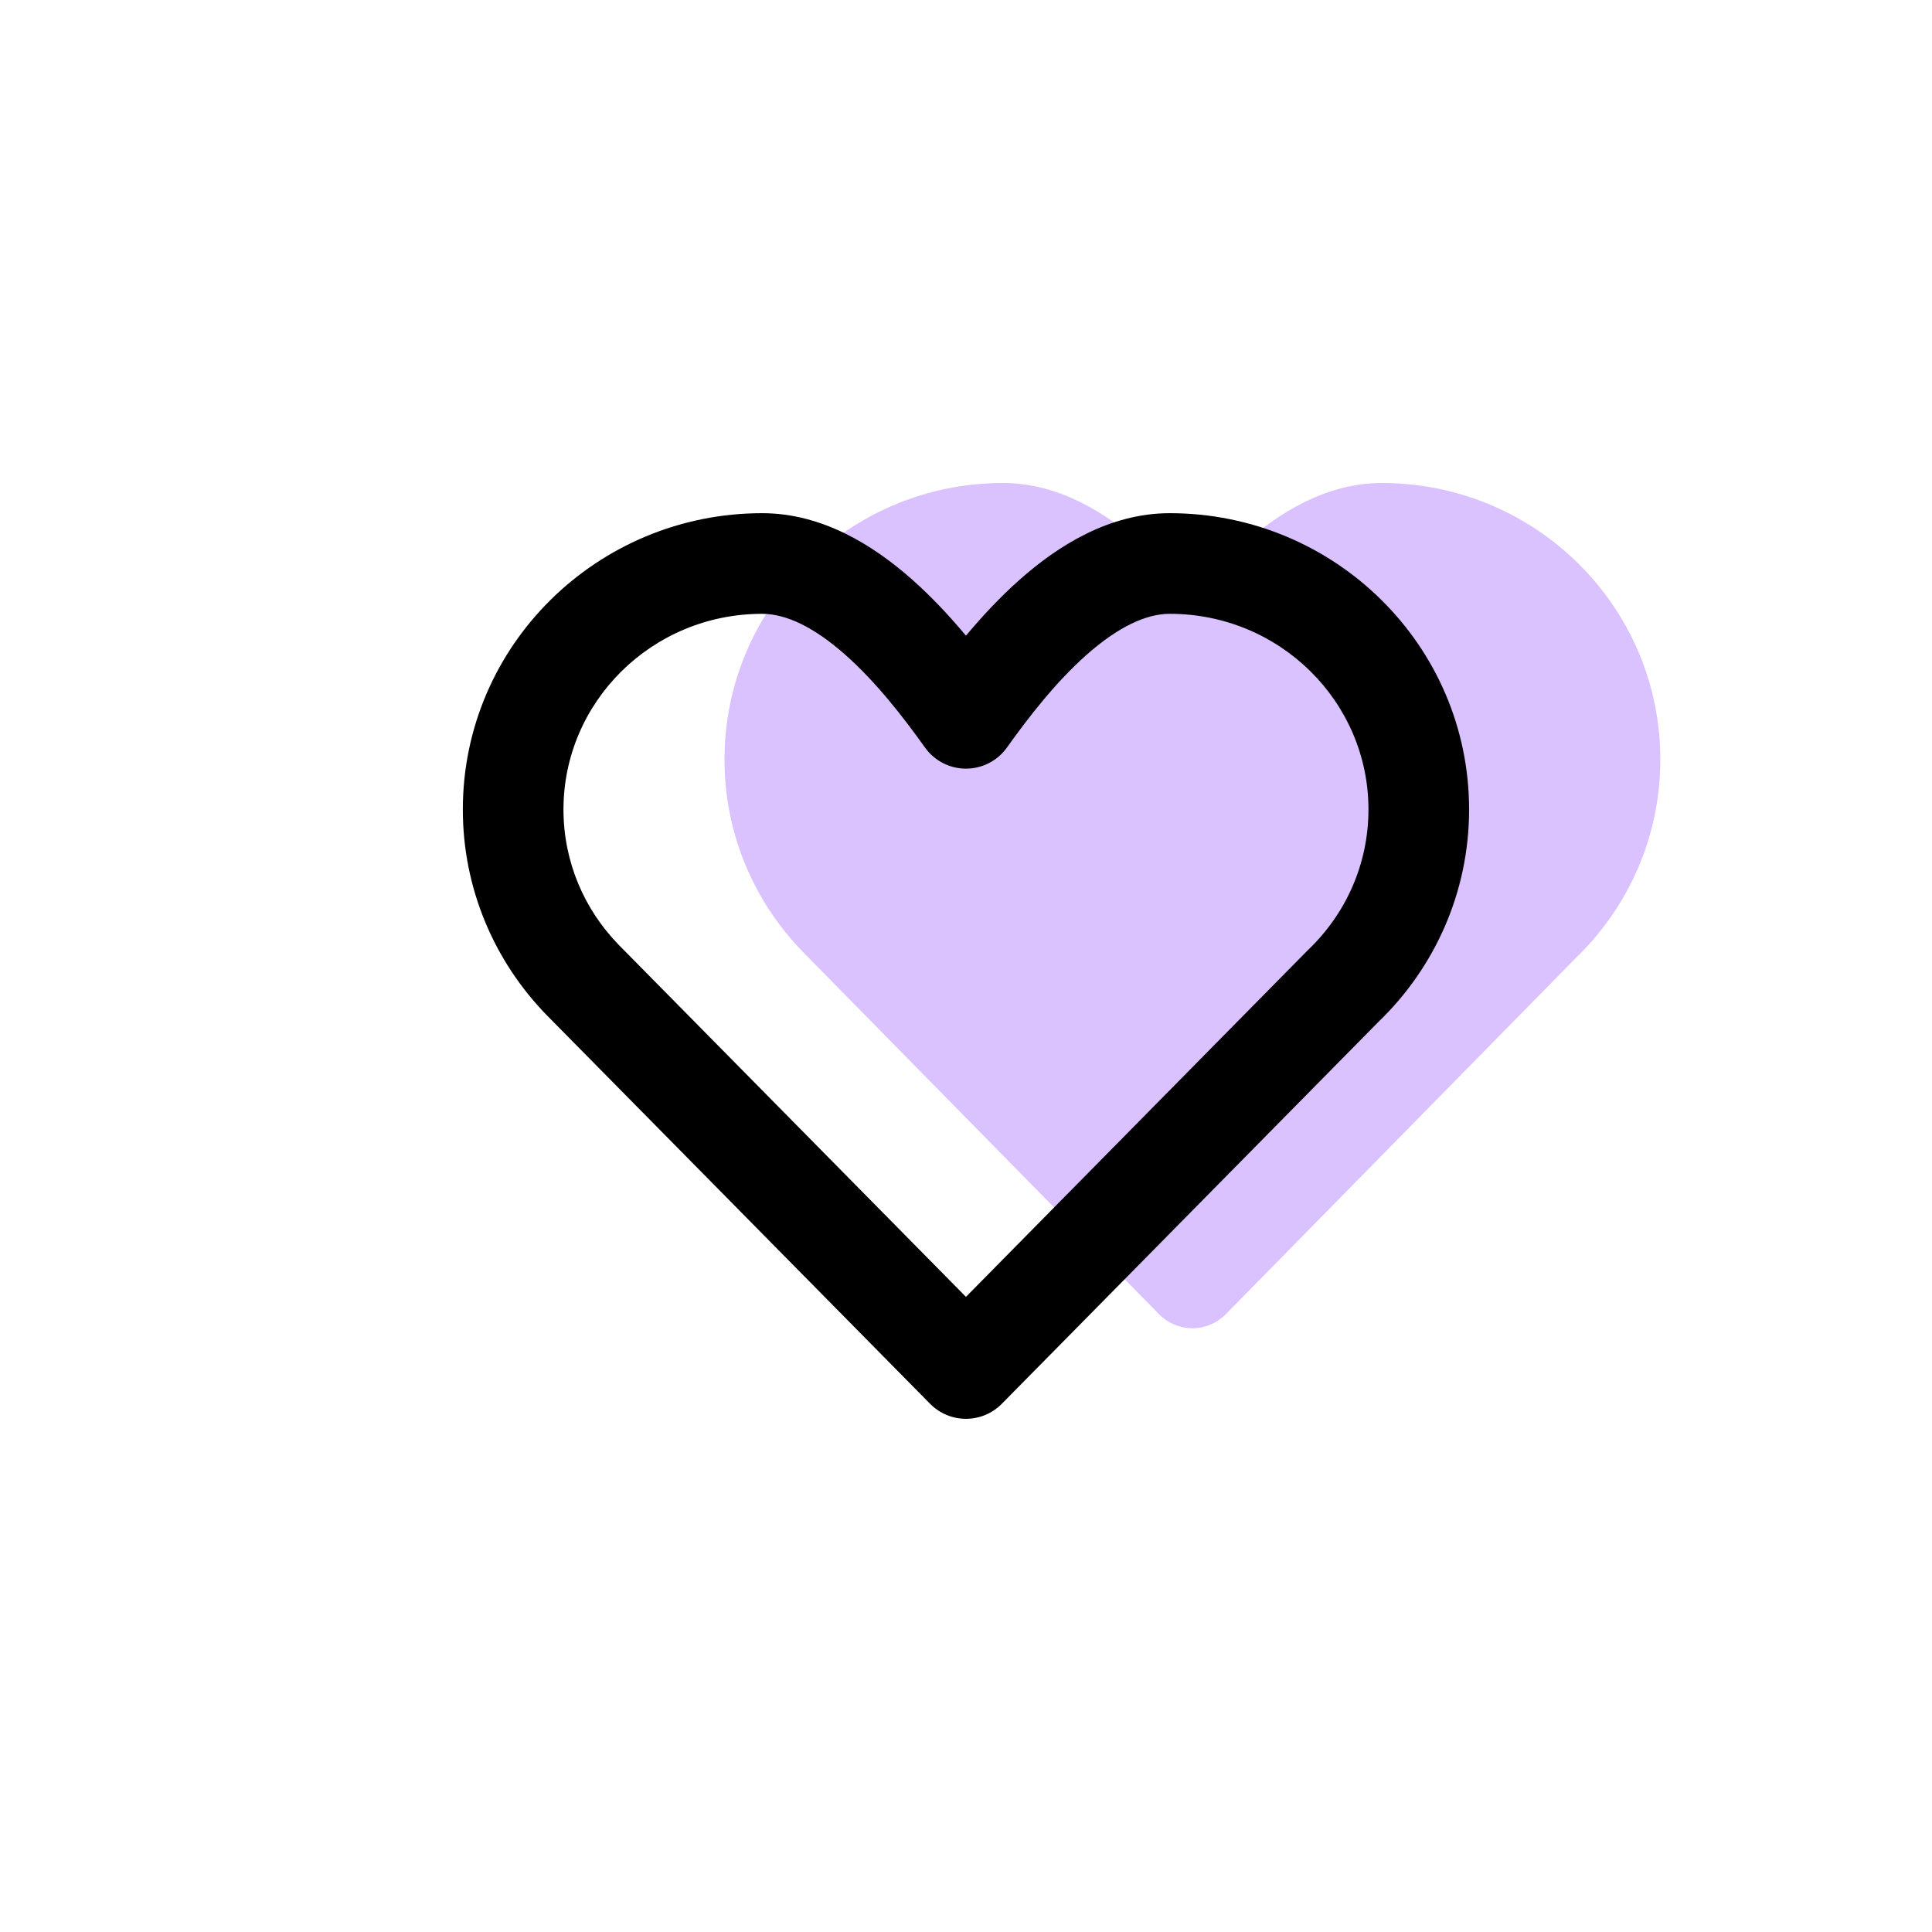
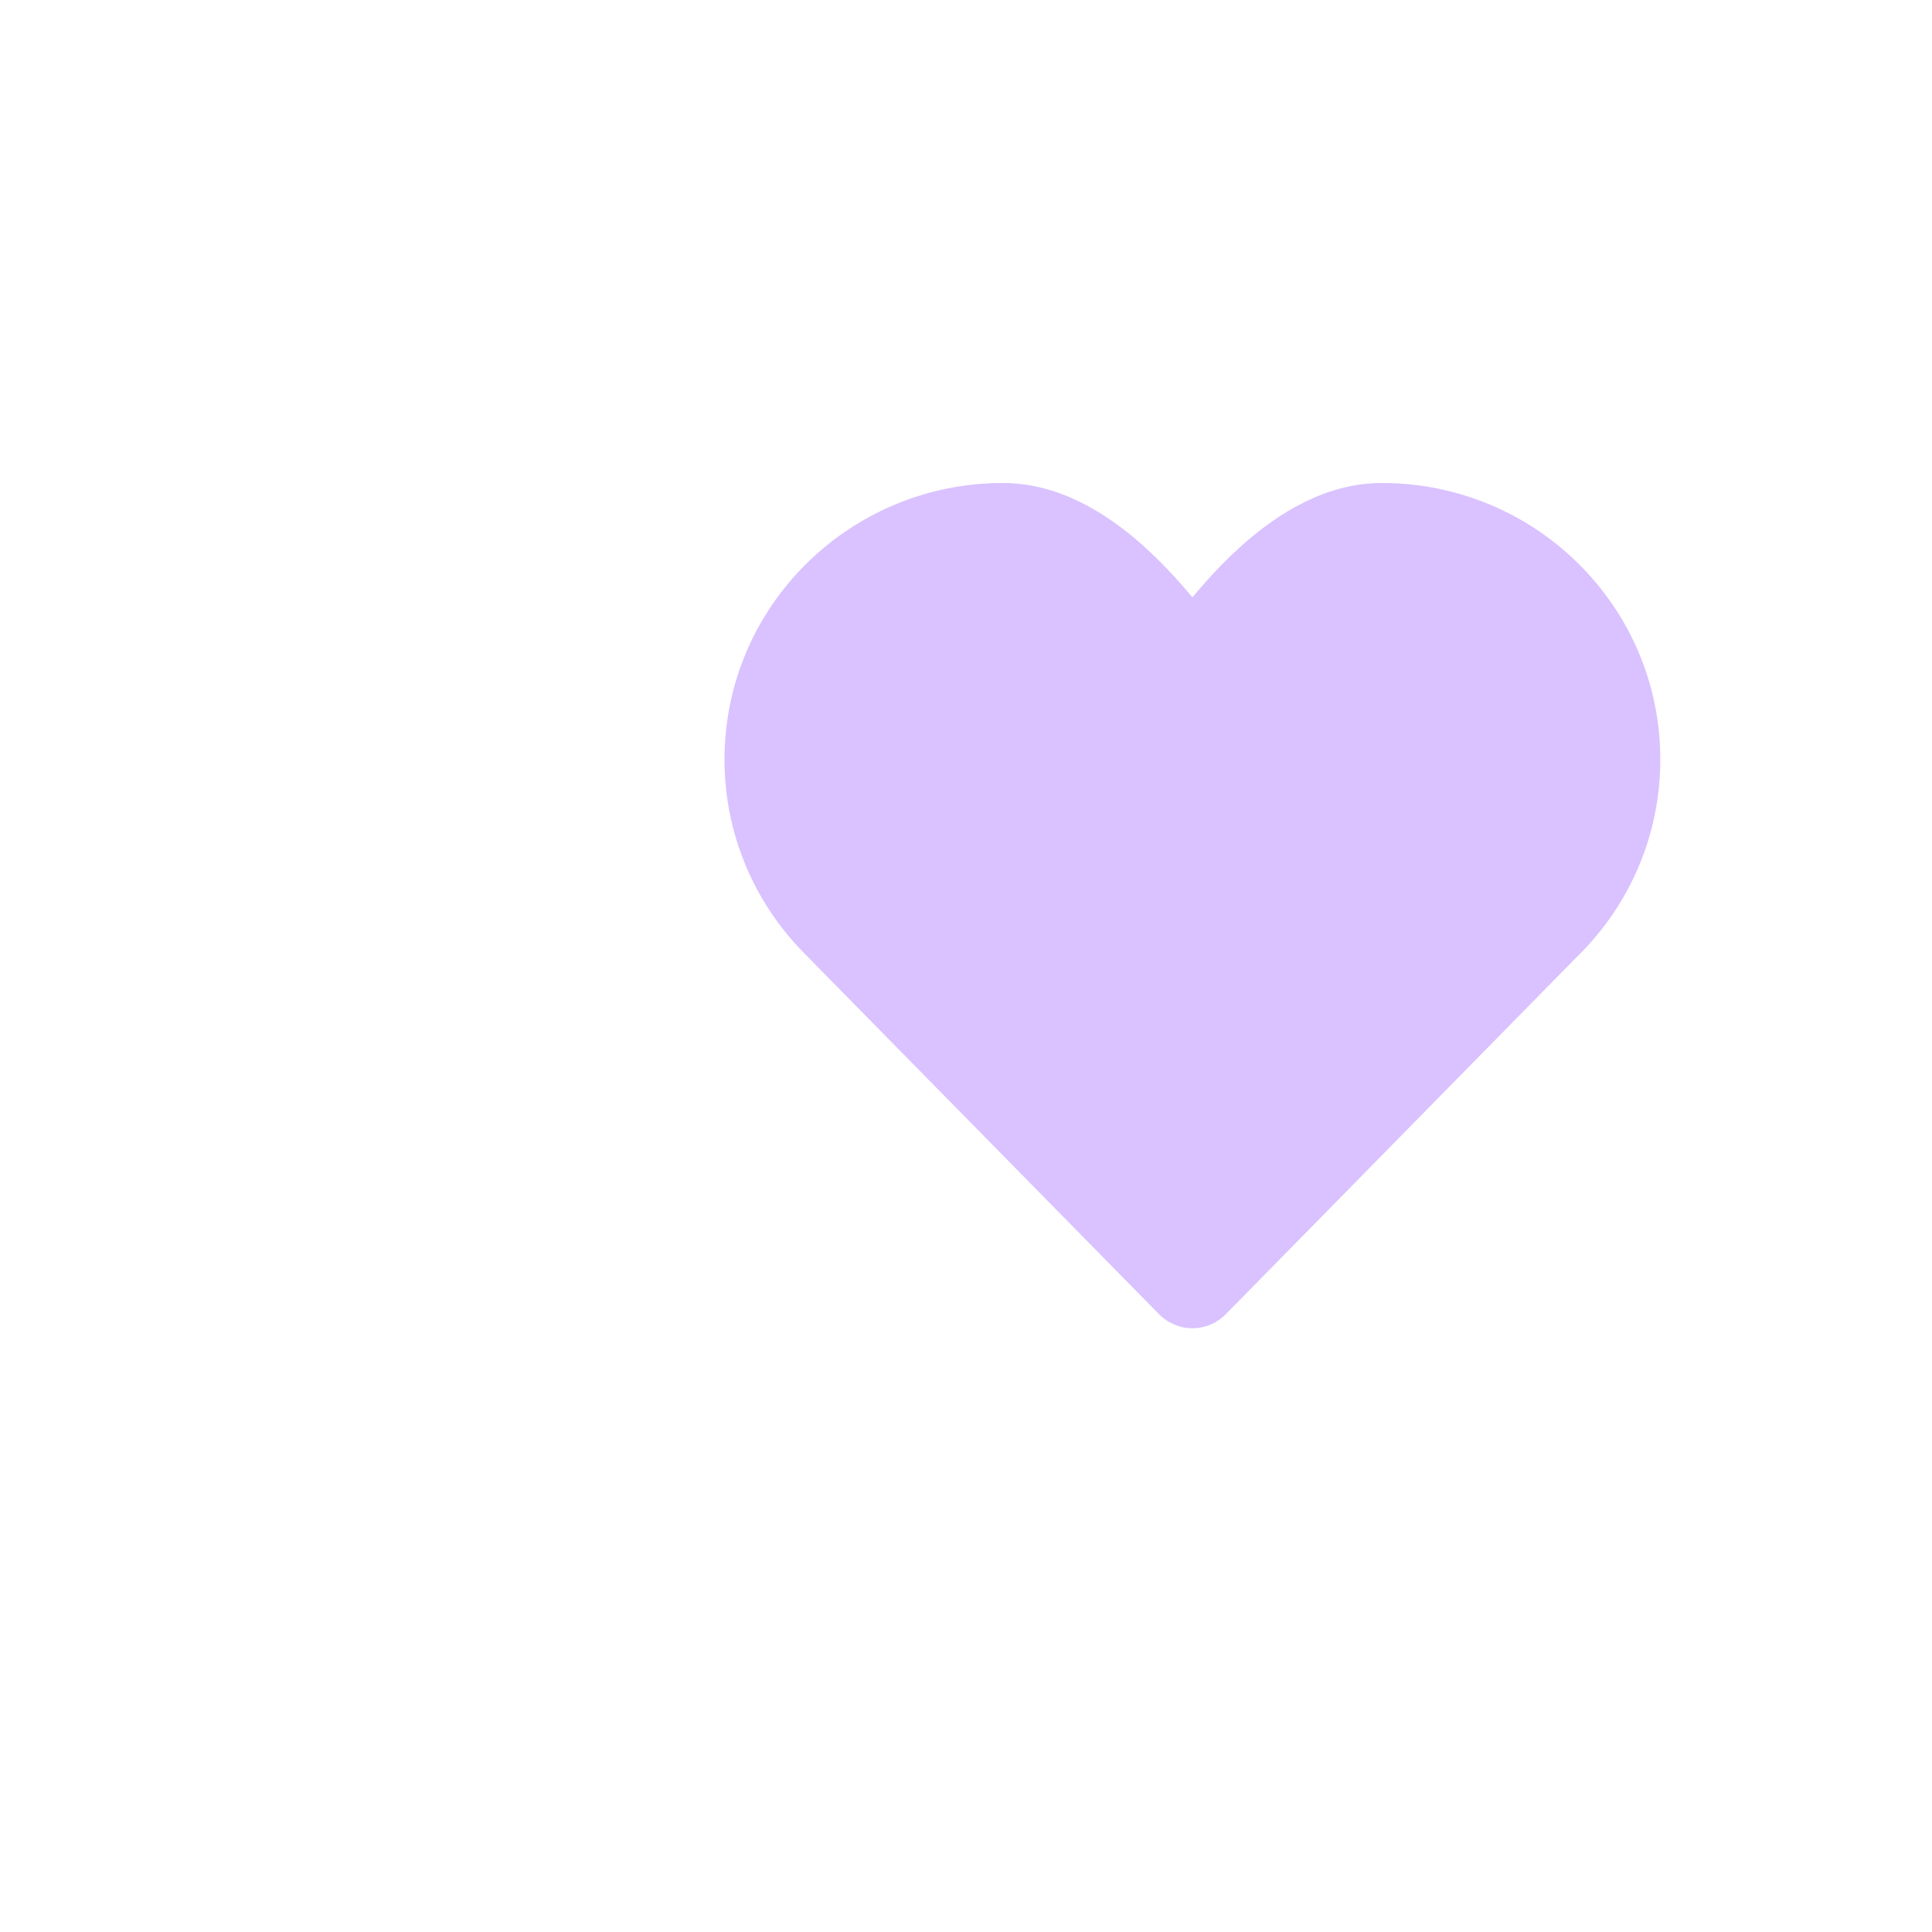
<svg xmlns="http://www.w3.org/2000/svg" width="80" height="80" viewBox="0 0 80 80" fill="none">
  <path fill-rule="evenodd" clip-rule="evenodd" d="M30 31.451C30 25.104 35.184 20 41.528 20C43.849 20 45.825 21.252 47.302 22.564C48.062 23.241 48.758 23.993 49.375 24.734C49.992 23.993 50.688 23.241 51.448 22.564C52.925 21.252 54.901 20 57.222 20C63.566 20 68.75 25.104 68.75 31.451C68.75 34.676 67.405 37.589 65.253 39.665L50.755 54.421C50.391 54.791 49.894 55 49.375 55C48.857 55 48.36 54.791 47.996 54.421L33.22 39.389C31.23 37.335 30 34.535 30 31.451Z" fill="#D9C2FF" />
-   <path fill-rule="evenodd" clip-rule="evenodd" d="M31.561 25.417C26.991 25.417 23.332 29.068 23.332 33.519C23.332 35.686 24.194 37.655 25.61 39.114L39.998 53.7L54.126 39.373C54.14 39.359 54.154 39.345 54.169 39.331C55.714 37.853 56.665 35.794 56.665 33.519C56.665 29.068 53.005 25.417 48.436 25.417C47.444 25.417 46.282 25.972 44.99 27.117C43.731 28.232 42.603 29.68 41.695 30.954C41.304 31.502 40.672 31.828 39.998 31.828C39.325 31.828 38.693 31.502 38.302 30.954C37.394 29.68 36.266 28.232 35.006 27.117C33.714 25.972 32.553 25.417 31.561 25.417ZM19.165 33.519C19.165 26.718 24.739 21.25 31.561 21.25C34.057 21.25 36.181 22.591 37.769 23.998C38.587 24.722 39.335 25.528 39.998 26.322C40.662 25.528 41.41 24.722 42.228 23.998C43.816 22.591 45.94 21.25 48.436 21.25C55.257 21.25 60.832 26.718 60.832 33.519C60.832 36.975 59.385 40.096 57.072 42.32L41.482 58.13C41.09 58.526 40.556 58.75 39.998 58.75C39.441 58.75 38.907 58.527 38.515 58.13L22.627 42.024C20.488 39.823 19.165 36.823 19.165 33.519Z" fill="black" />
</svg>